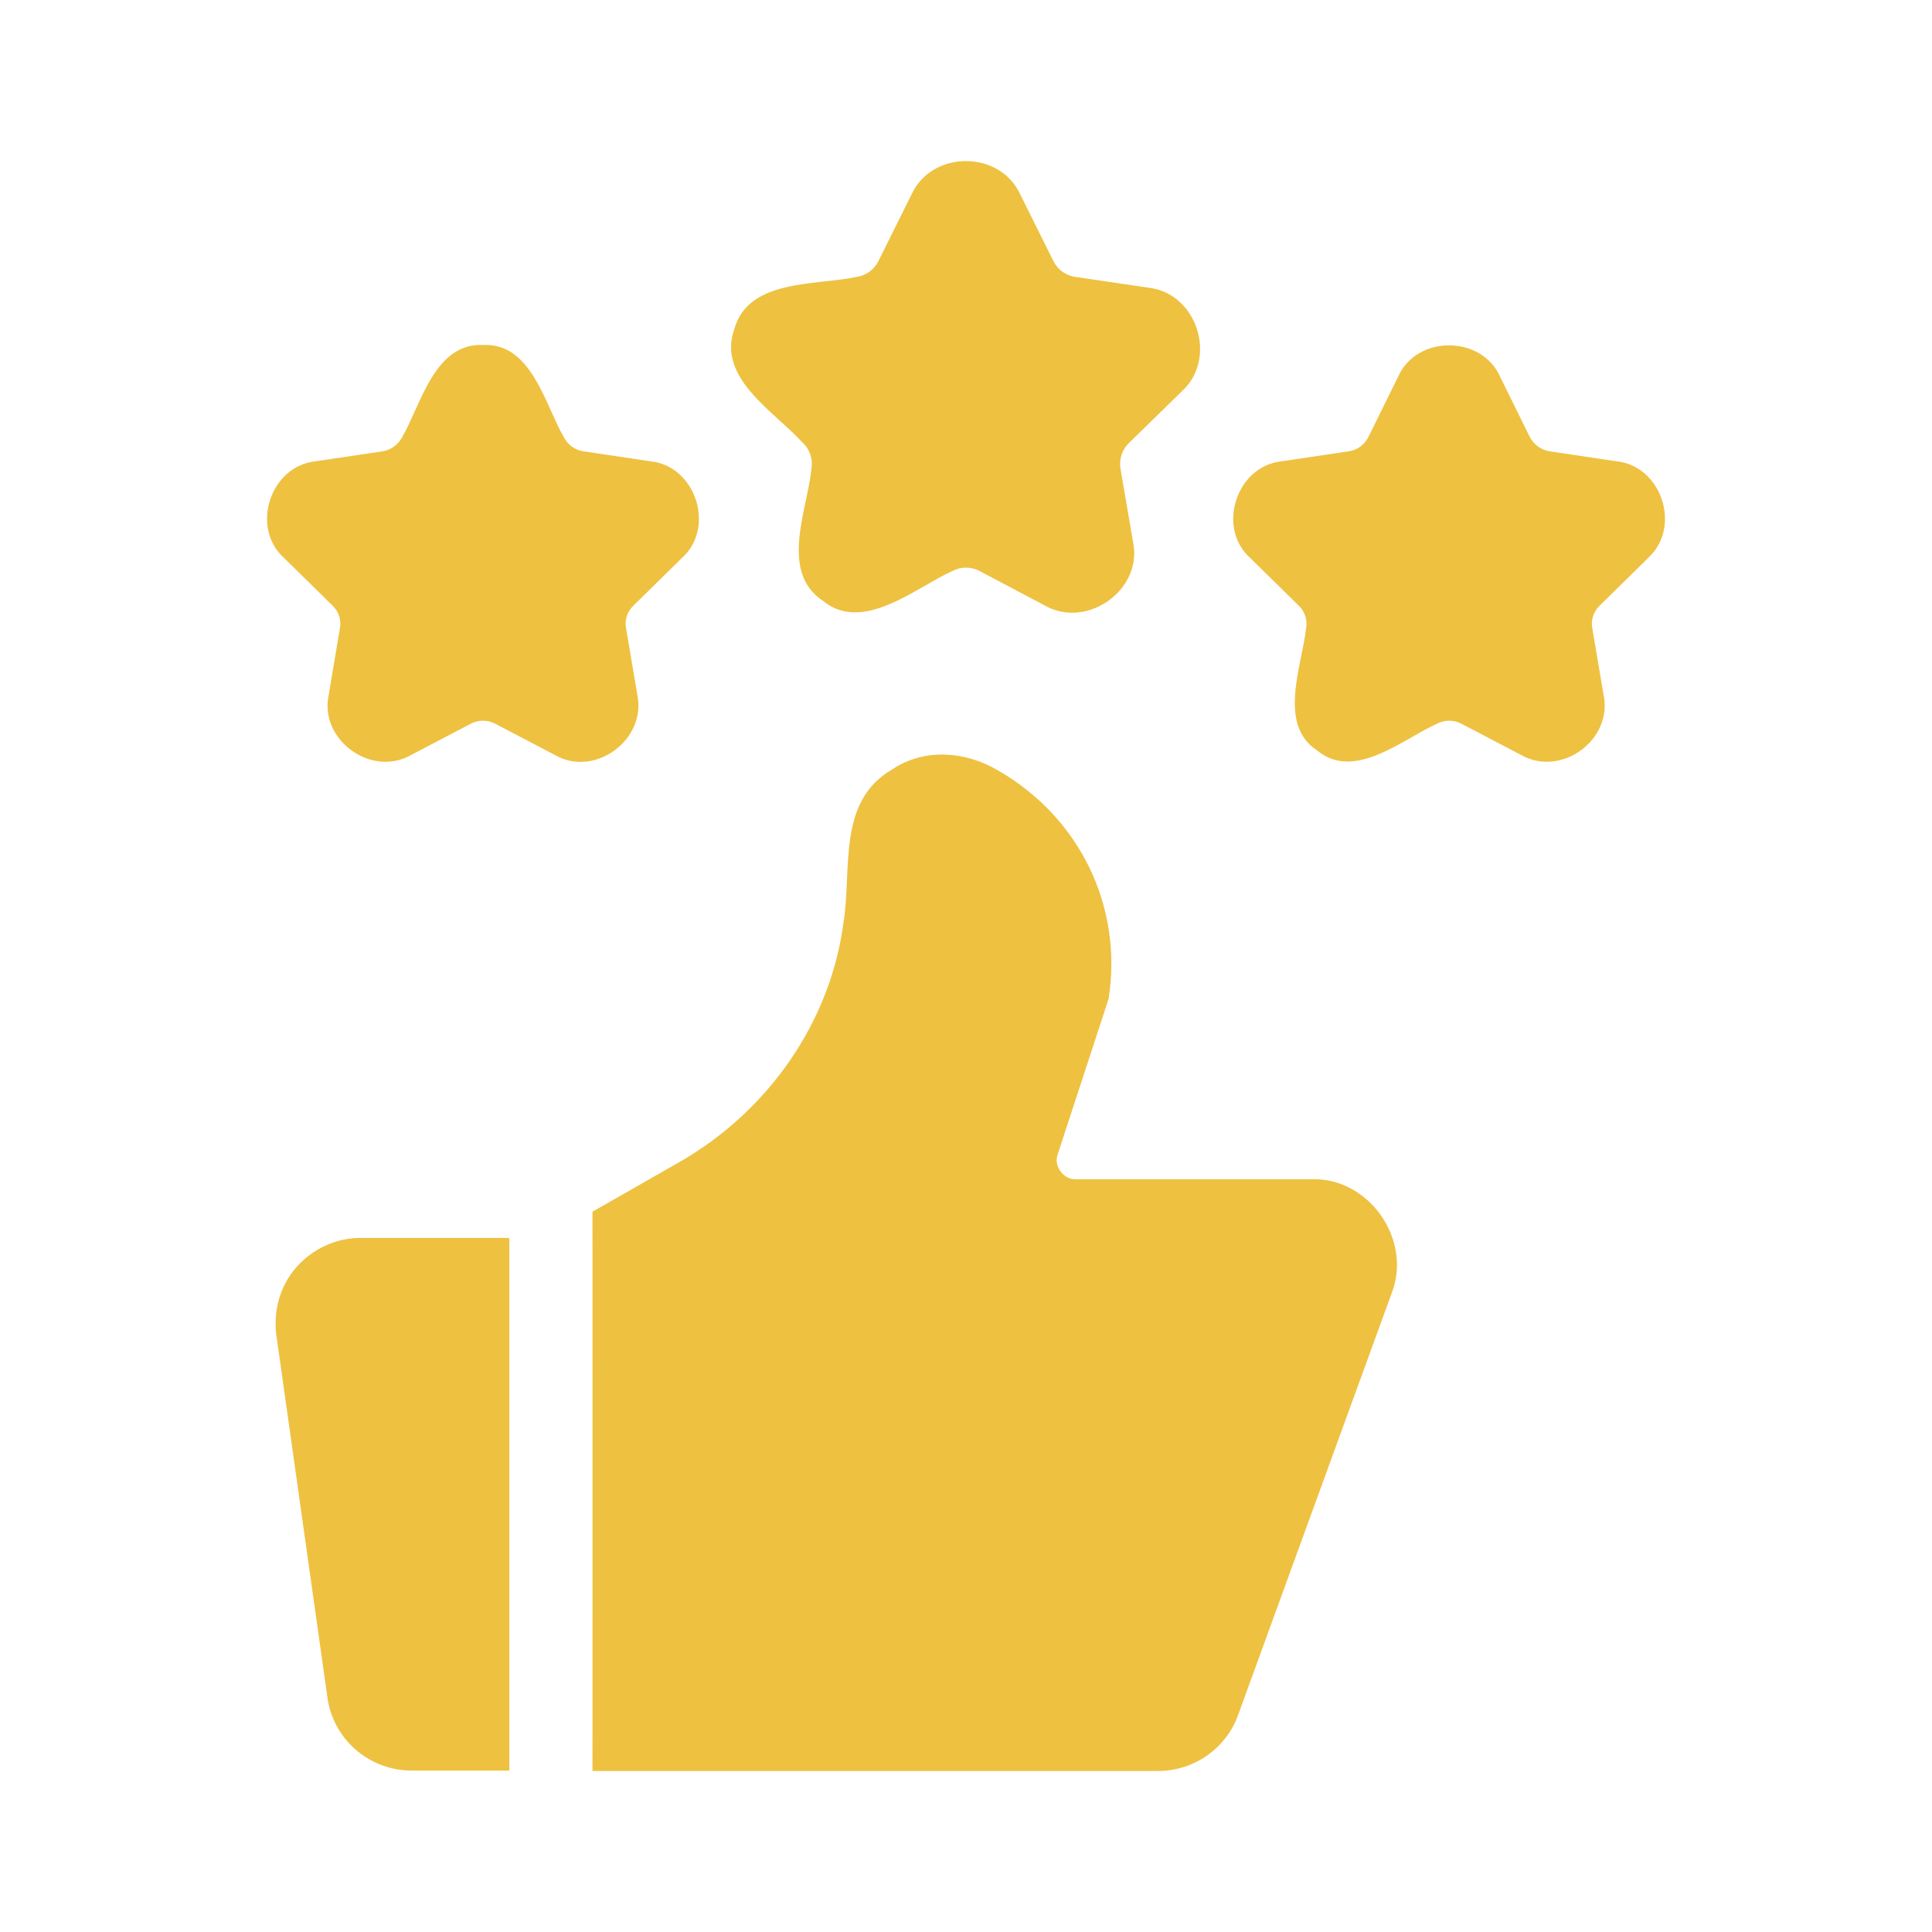
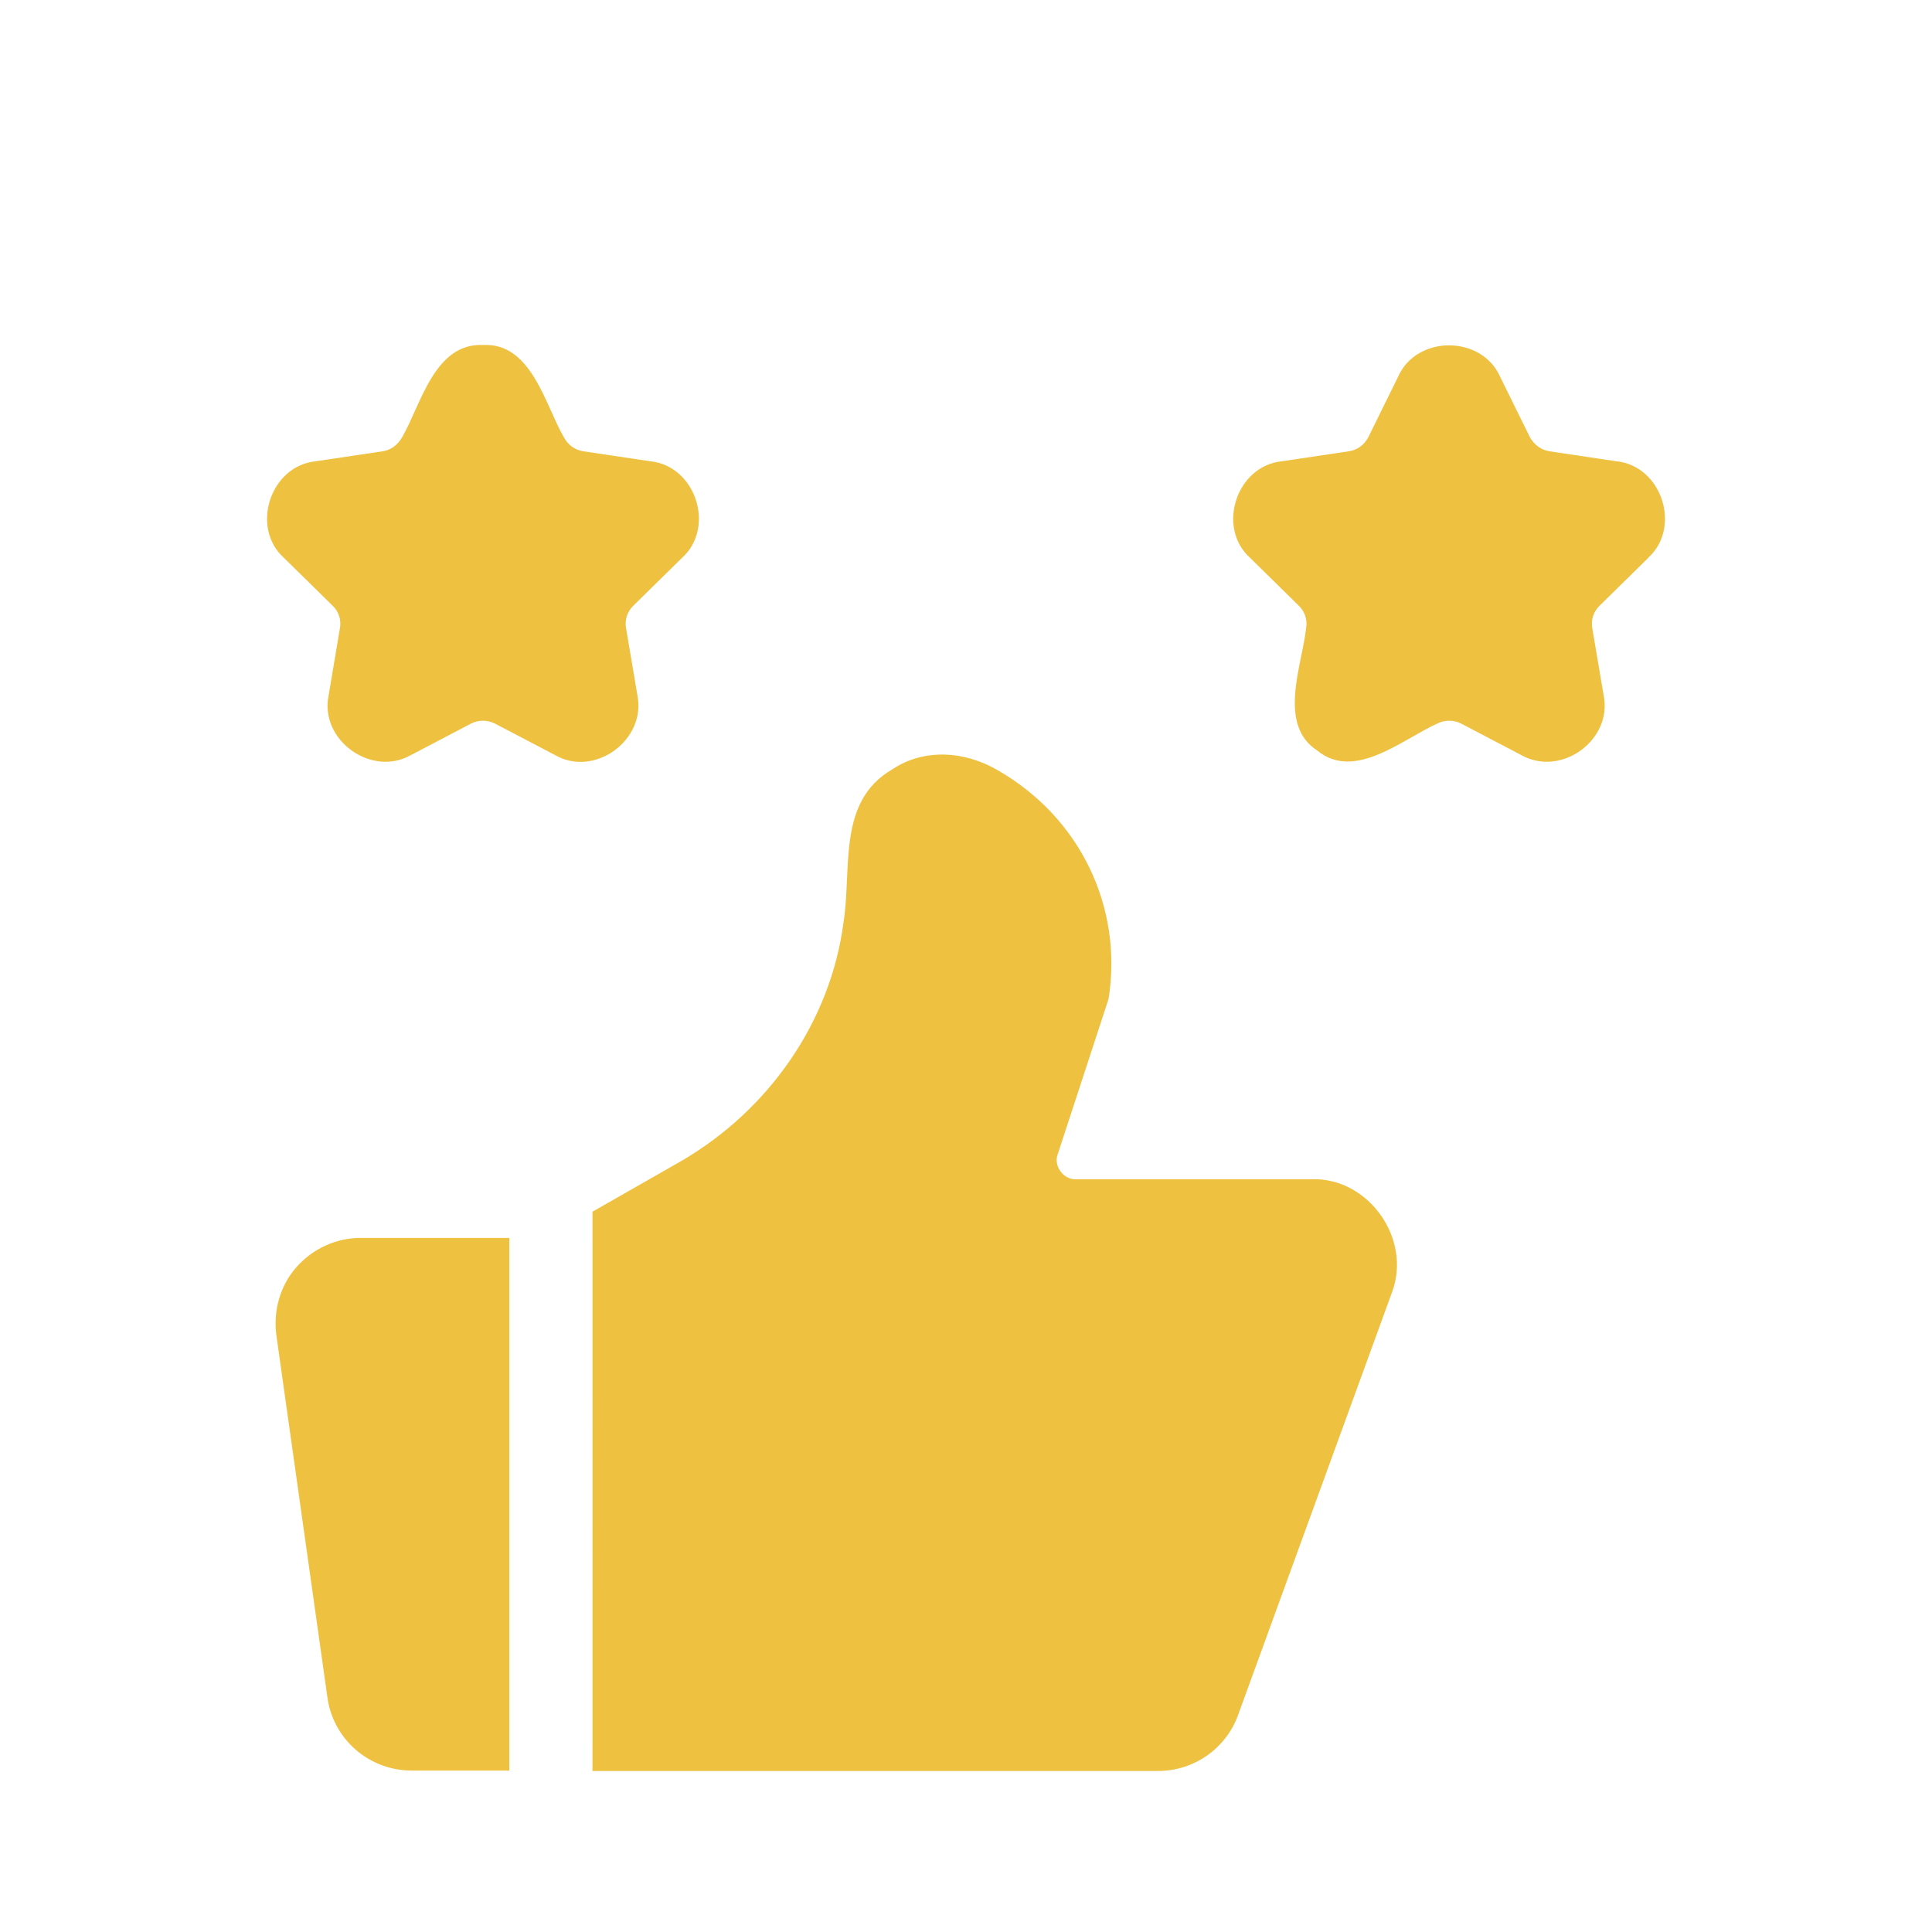
<svg xmlns="http://www.w3.org/2000/svg" viewBox="0 0 100 100" fill-rule="evenodd">
  <path d="m67.895 61.039h-12.215c-0.641 0.02-1.172-0.699-0.926-1.312 0 0 2.625-8.023 2.625-8.023 0.754-4.731-1.461-9.379-5.723-11.828-1.684-0.992-3.789-1.168-5.461-0.062-2.894 1.676-2.086 5.156-2.539 7.957-0.668 5.074-3.828 9.68-8.43 12.344l-4.559 2.602c0.004 1.652 0 27.211 0 28.949h29.27c1.895 0 3.57-1.203 4.172-2.969l7.957-21.852c0.996-2.738-1.227-5.898-4.172-5.809z" fill="#eec141" />
  <path d="m15.352 65.578c-0.84 0.945-1.203 2.215-1.055 3.484l2.644 18.754c0.281 2.195 2.152 3.828 4.367 3.828h5.055v-27.57h-7.699c-1.27 0-2.473 0.559-3.312 1.504z" fill="#eec141" />
-   <path d="m41.547 22.91c0.367 0.344 0.539 0.859 0.453 1.355-0.203 2.109-1.68 5.328 0.602 6.84 2.074 1.688 4.801-0.699 6.688-1.547 0.453-0.238 0.969-0.238 1.418 0l3.375 1.785c2.203 1.246 5.098-0.84 4.559-3.312l-0.645-3.762c-0.086-0.496 0.086-1.012 0.453-1.355l2.731-2.668c1.859-1.707 0.777-5.082-1.742-5.356 0 0-3.785-0.559-3.785-0.559-0.496-0.066-0.926-0.387-1.141-0.84l-1.699-3.418c-1.051-2.312-4.586-2.316-5.637 0 0 0-1.699 3.418-1.699 3.418-0.215 0.453-0.645 0.773-1.141 0.84-2.047 0.453-5.594 0.086-6.324 2.688-0.934 2.555 2.113 4.309 3.527 5.894z" fill="#eec141" />
  <path d="m85.293 28.887c1.766-1.574 0.727-4.777-1.633-5.012l-3.461-0.516c-0.43-0.066-0.797-0.344-1.012-0.73l-1.547-3.141c-0.957-2.141-4.305-2.16-5.269 0l-1.547 3.141c-0.215 0.41-0.582 0.668-1.012 0.73l-3.461 0.516c-2.356 0.234-3.402 3.438-1.633 5.012l2.496 2.453c0.324 0.301 0.473 0.754 0.387 1.184-0.199 1.906-1.496 4.984 0.582 6.324 1.93 1.602 4.445-0.613 6.215-1.398 0.387-0.195 0.84-0.195 1.227 0l3.117 1.633c2.059 1.16 4.75-0.781 4.258-3.117l-0.582-3.441c-0.086-0.43 0.066-0.883 0.387-1.184l2.496-2.453z" fill="#eec141" />
  <path d="m32.988 35.965-0.582-3.441c-0.086-0.43 0.066-0.883 0.387-1.184l2.496-2.453c1.766-1.574 0.727-4.777-1.633-5.012 0 0-3.461-0.516-3.461-0.516-0.43-0.066-0.797-0.324-1.012-0.73-0.969-1.676-1.676-4.894-4.172-4.773-2.523-0.117-3.215 3.078-4.195 4.773-0.215 0.387-0.582 0.668-1.012 0.73l-3.461 0.516c-2.356 0.234-3.402 3.438-1.633 5.012l2.496 2.453c0.324 0.301 0.473 0.754 0.387 1.184l-0.582 3.461c-0.488 2.312 2.211 4.262 4.258 3.098l3.117-1.633c0.387-0.195 0.84-0.195 1.227 0l3.117 1.633c2.055 1.18 4.742-0.793 4.258-3.117z" fill="#eec141" />
</svg>